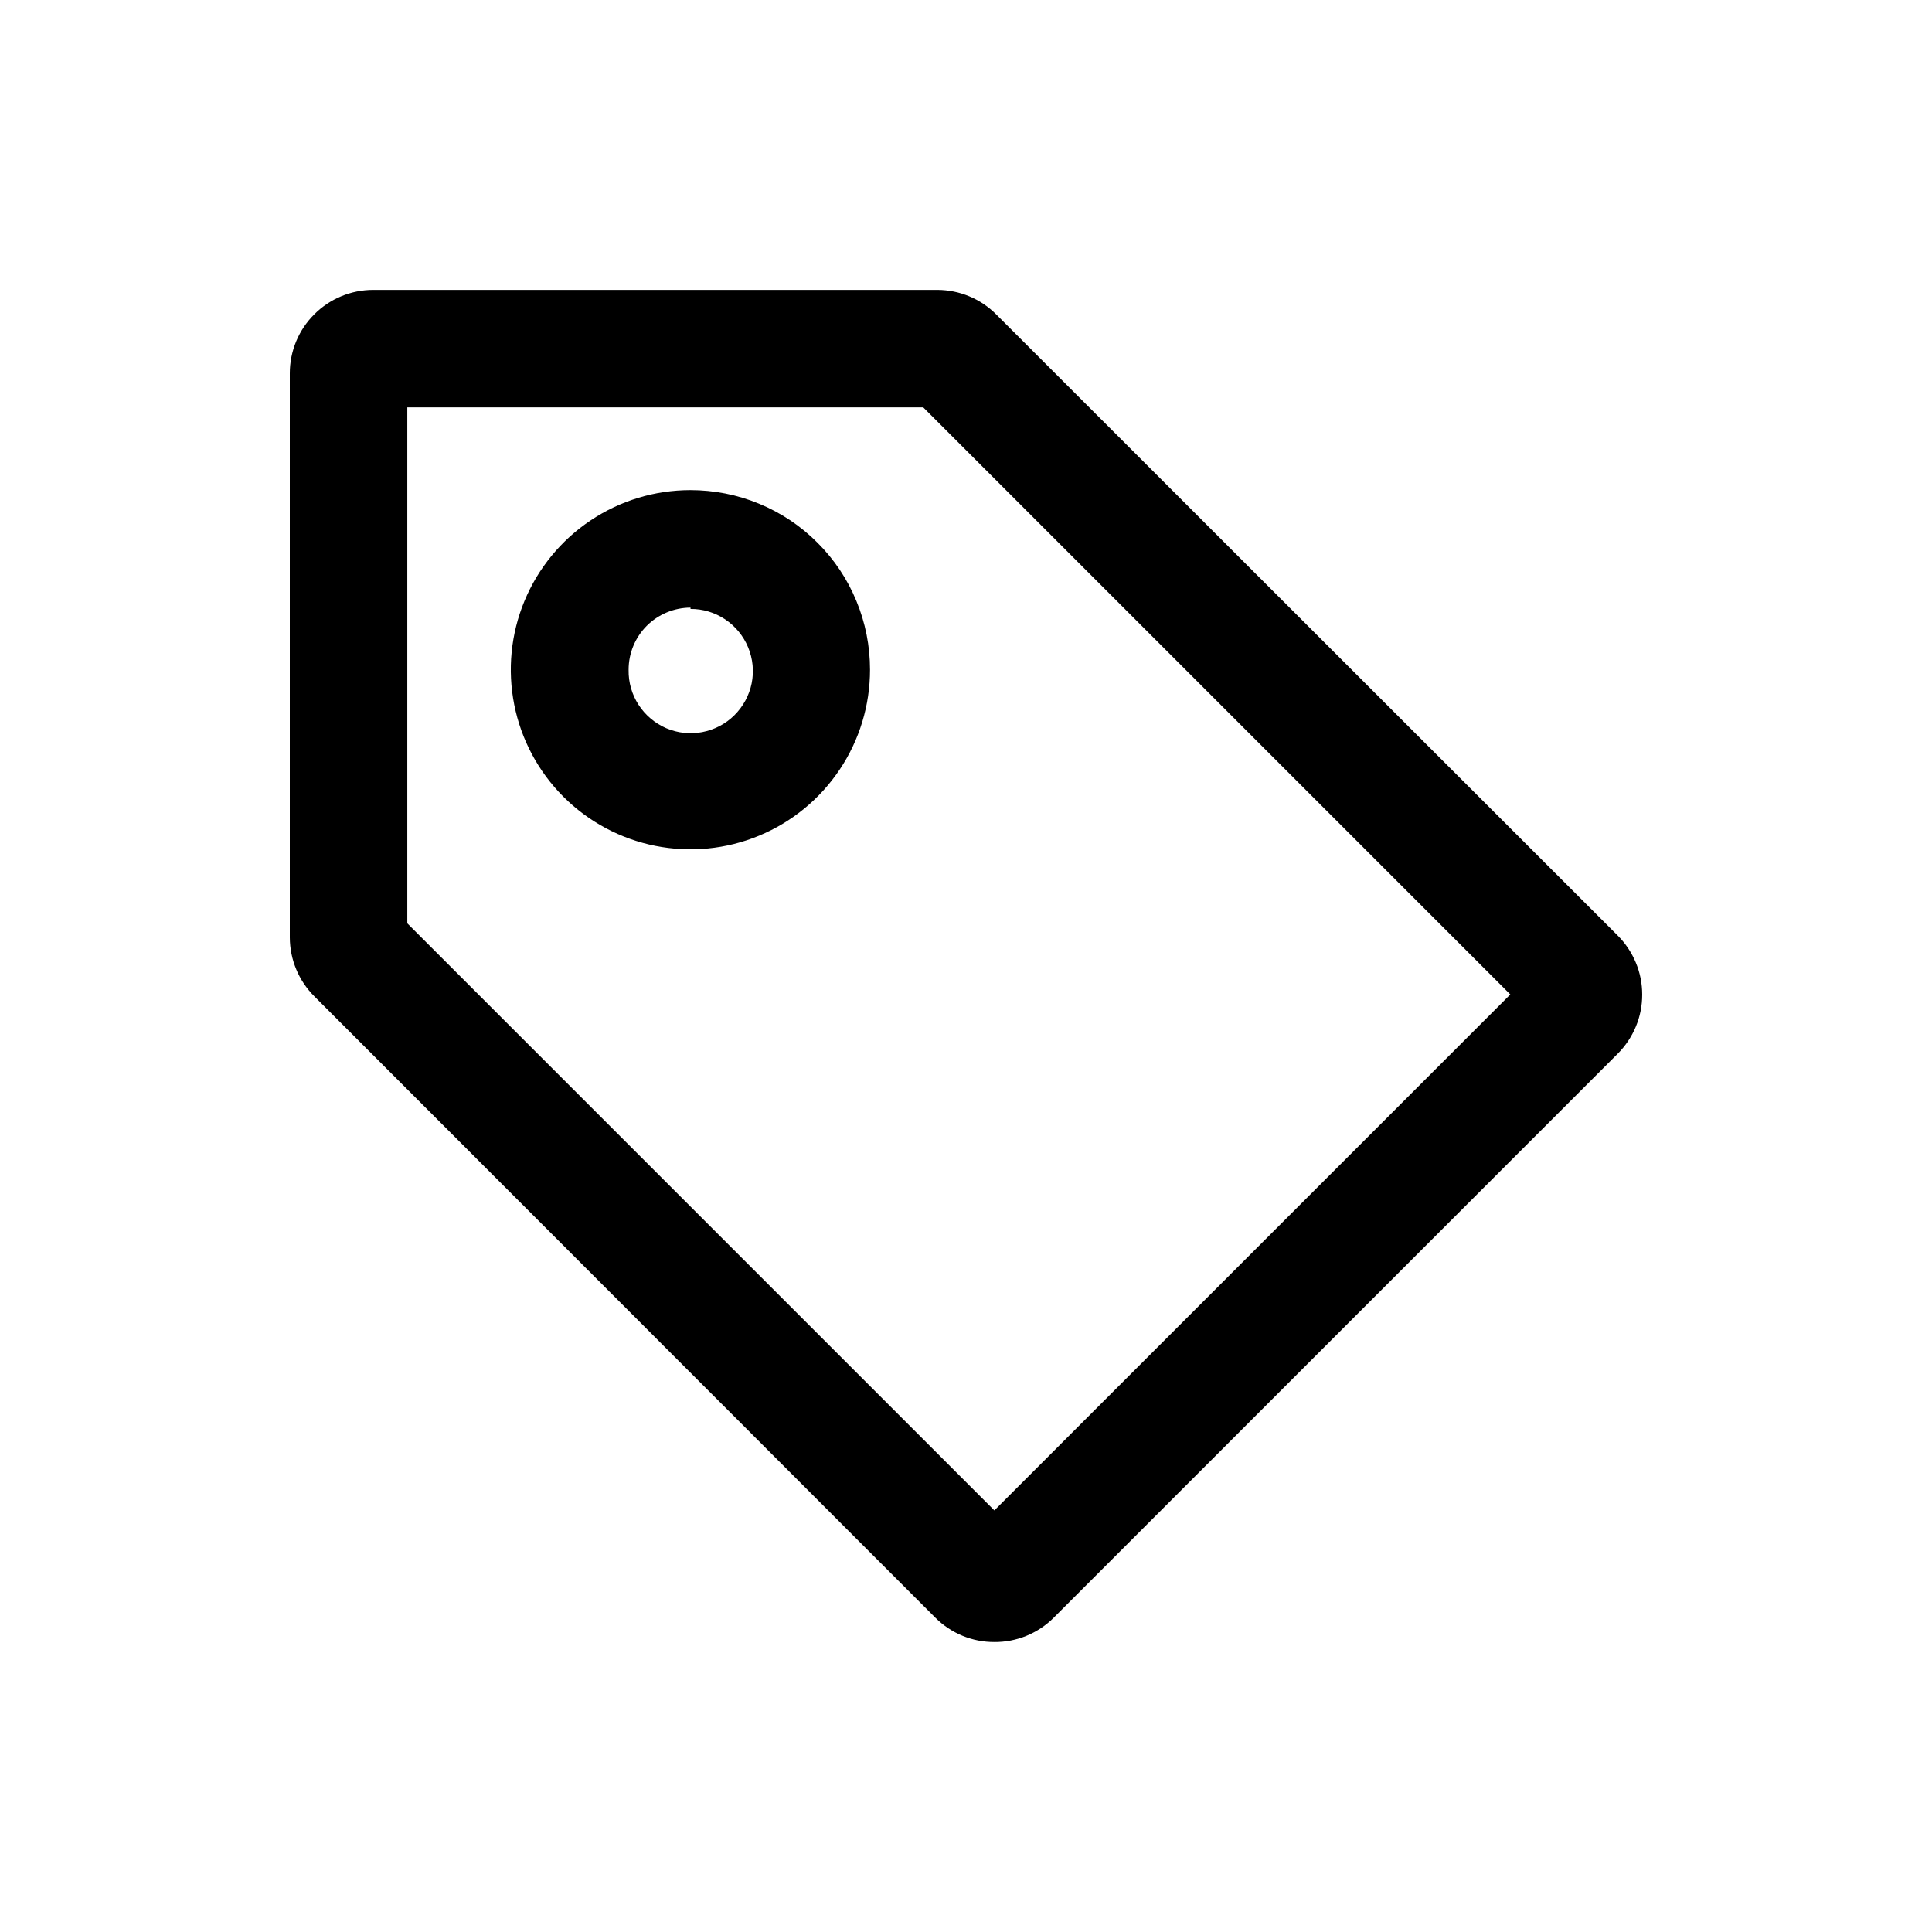
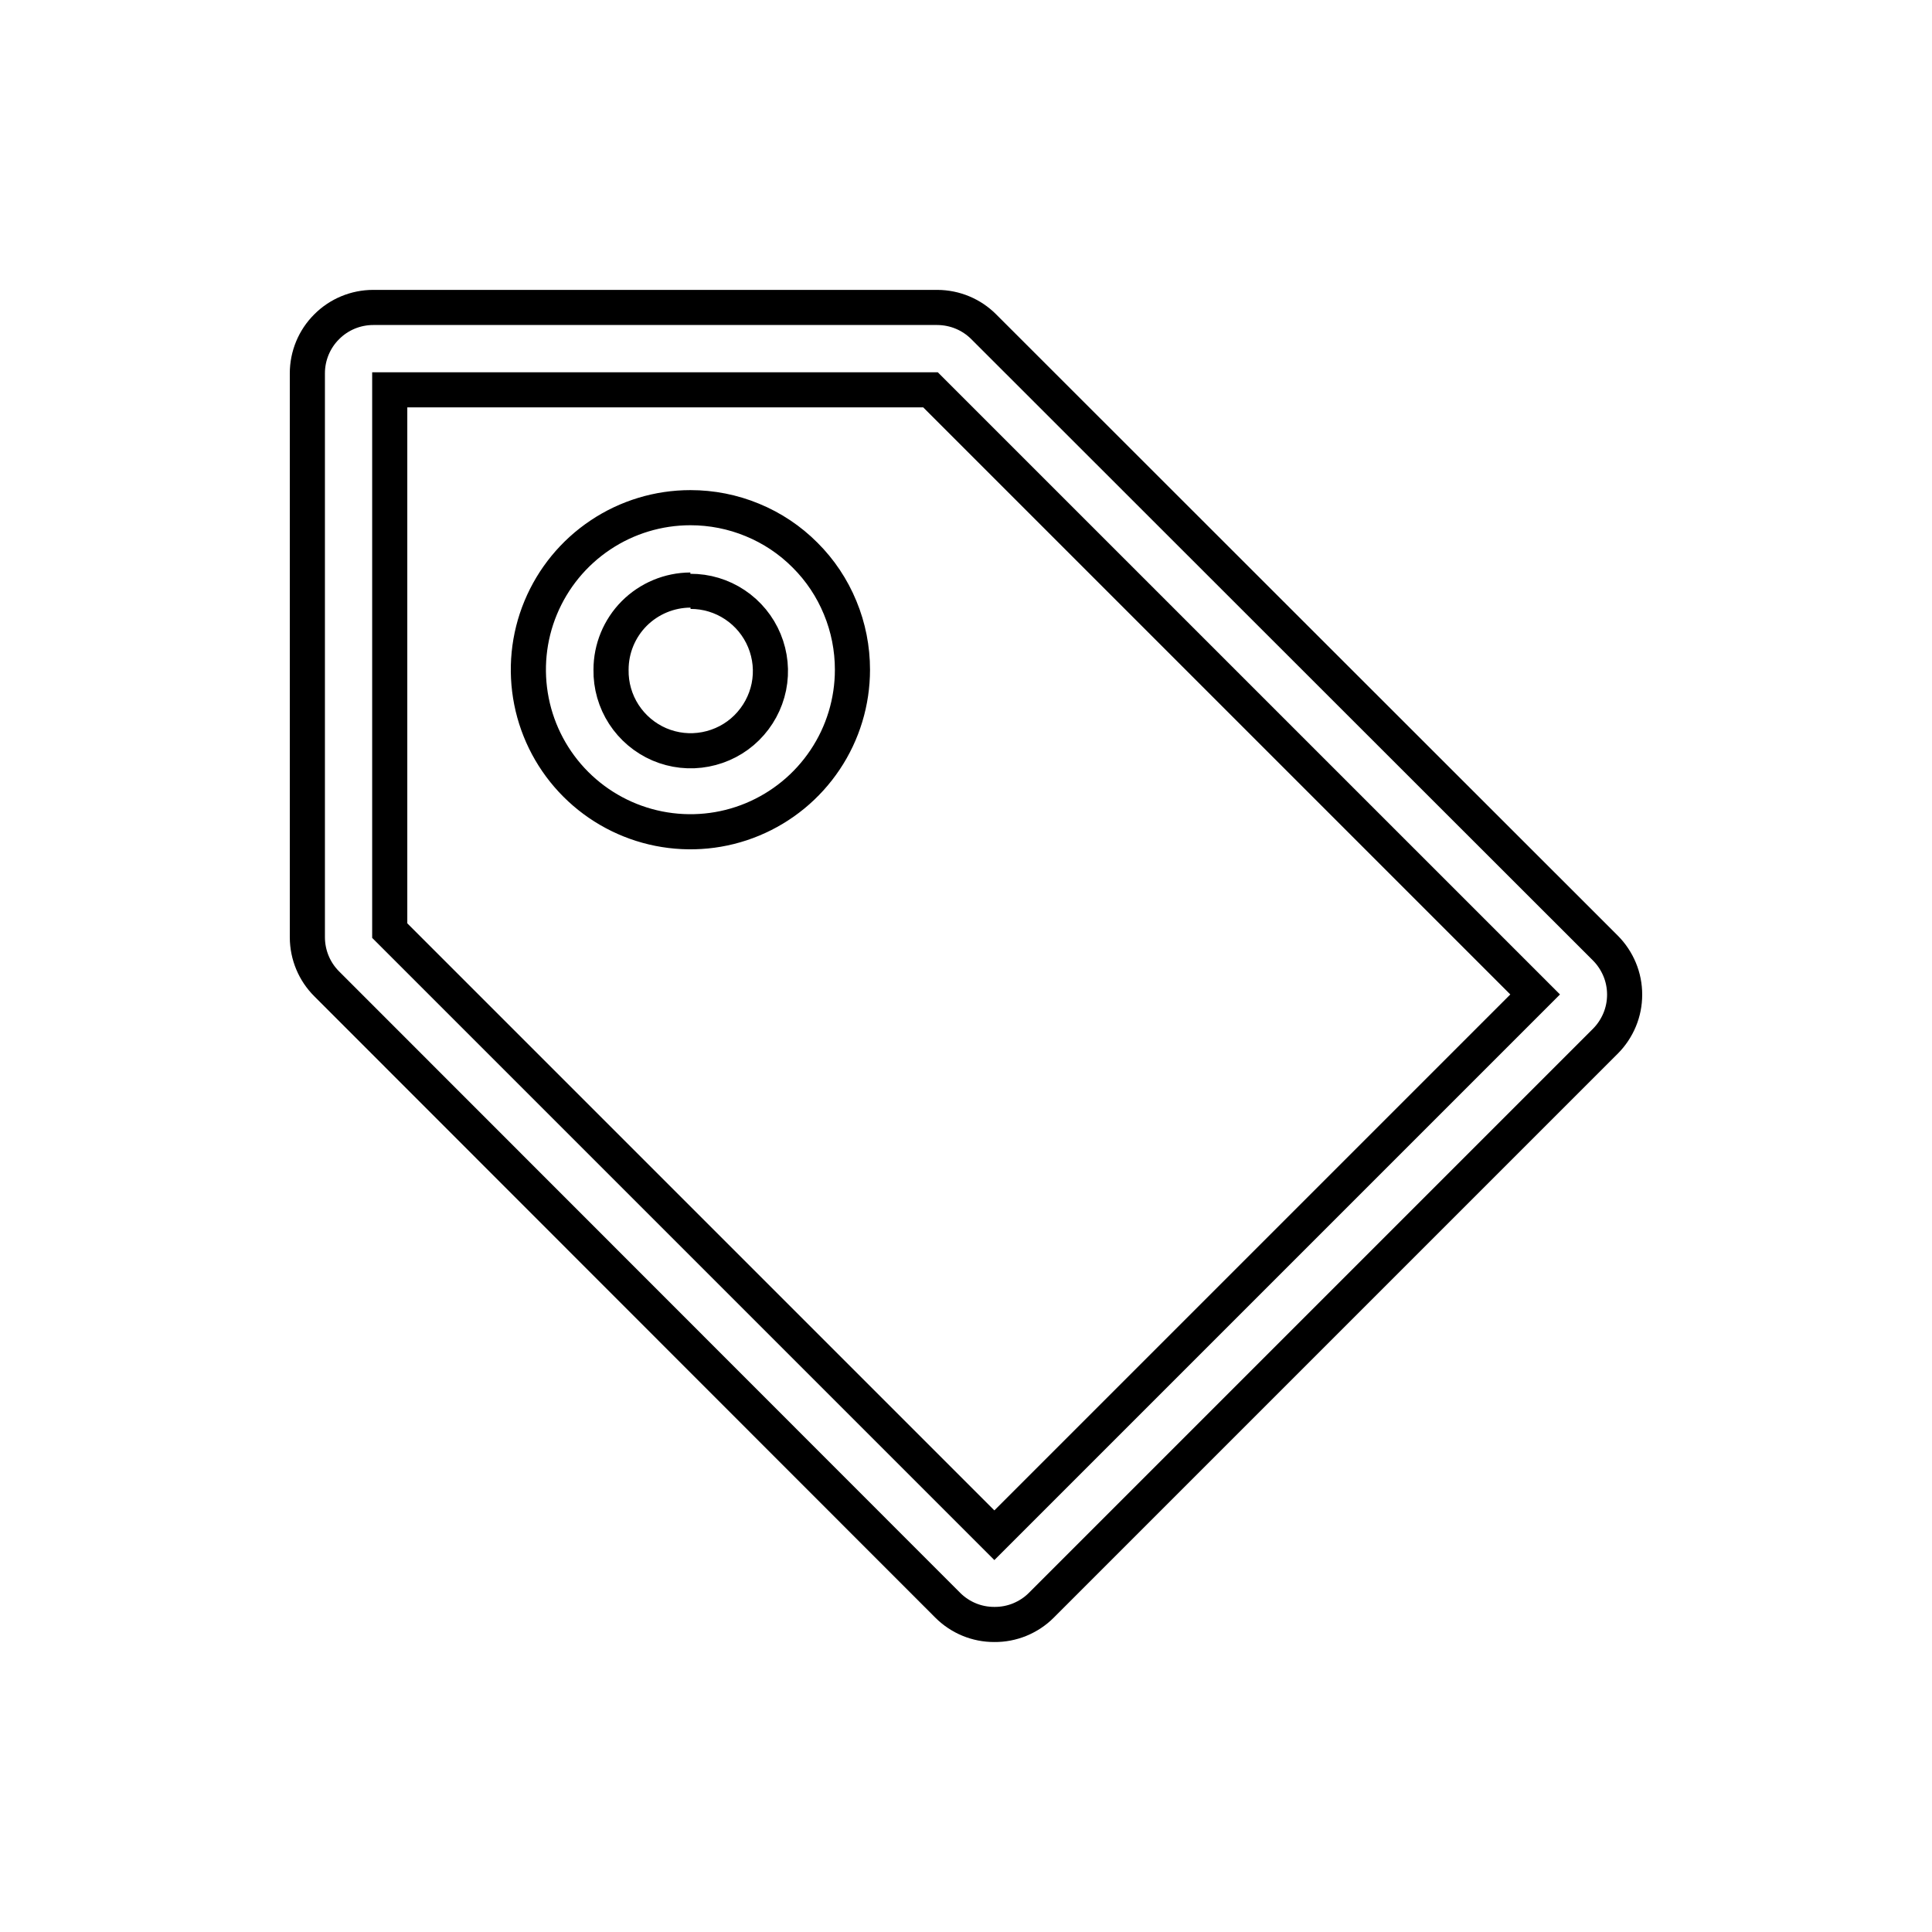
<svg xmlns="http://www.w3.org/2000/svg" fill="none" viewBox="0 0 22 22" height="22" width="22">
-   <path fill="black" d="M10.596 4.439L17.481 11.324L11.323 17.482L4.438 10.597V4.439H10.596ZM10.674 3.501H4.25C4.051 3.501 3.86 3.58 3.72 3.721C3.579 3.861 3.5 4.052 3.5 4.251V10.675C3.501 10.874 3.58 11.064 3.721 11.204L10.794 18.281C10.935 18.421 11.125 18.499 11.323 18.498C11.422 18.499 11.52 18.48 11.611 18.443C11.703 18.405 11.786 18.351 11.856 18.281L18.28 11.857C18.35 11.787 18.405 11.704 18.443 11.613C18.481 11.522 18.5 11.425 18.5 11.326C18.5 11.227 18.481 11.13 18.443 11.039C18.405 10.948 18.35 10.865 18.28 10.795L11.203 3.722C11.063 3.581 10.873 3.502 10.674 3.501ZM7.862 6.734C8.042 6.733 8.218 6.786 8.368 6.886C8.518 6.986 8.635 7.128 8.704 7.295C8.773 7.462 8.791 7.645 8.755 7.822C8.719 7.998 8.631 8.16 8.503 8.287C8.375 8.414 8.212 8.499 8.034 8.533C7.857 8.567 7.674 8.547 7.508 8.476C7.343 8.405 7.202 8.286 7.104 8.135C7.006 7.984 6.955 7.807 6.958 7.626C6.958 7.386 7.053 7.156 7.222 6.986C7.392 6.816 7.622 6.72 7.862 6.719M7.862 5.781C7.497 5.781 7.14 5.889 6.837 6.092C6.533 6.295 6.297 6.583 6.157 6.92C6.017 7.257 5.981 7.628 6.052 7.986C6.123 8.344 6.299 8.673 6.557 8.931C6.815 9.189 7.144 9.365 7.502 9.436C7.86 9.507 8.231 9.471 8.568 9.331C8.905 9.191 9.193 8.955 9.396 8.651C9.599 8.348 9.707 7.991 9.707 7.626C9.707 7.384 9.66 7.144 9.567 6.92C9.475 6.696 9.339 6.492 9.167 6.321C8.996 6.149 8.792 6.013 8.568 5.921C8.344 5.828 8.104 5.781 7.862 5.781Z" />
  <path stroke-width="0.4" stroke="black" d="M7.862 6.734C8.042 6.733 8.218 6.786 8.368 6.886C8.518 6.986 8.635 7.128 8.704 7.295C8.773 7.462 8.791 7.645 8.755 7.822C8.719 7.998 8.631 8.16 8.503 8.287C8.375 8.414 8.212 8.499 8.034 8.533C7.857 8.567 7.674 8.547 7.508 8.476C7.343 8.405 7.202 8.286 7.104 8.135C7.006 7.984 6.955 7.807 6.958 7.626C6.958 7.386 7.053 7.156 7.222 6.986C7.392 6.816 7.622 6.72 7.862 6.719M10.596 4.439L17.481 11.324L11.323 17.482L4.438 10.597V4.439H10.596ZM10.674 3.501H4.25C4.051 3.501 3.86 3.58 3.72 3.721C3.579 3.861 3.5 4.052 3.5 4.251V10.675C3.501 10.874 3.58 11.064 3.721 11.204L10.794 18.281C10.935 18.421 11.125 18.499 11.323 18.498C11.422 18.499 11.52 18.48 11.611 18.443C11.703 18.405 11.786 18.351 11.856 18.281L18.28 11.857C18.35 11.787 18.405 11.704 18.443 11.613C18.481 11.522 18.5 11.425 18.5 11.326C18.5 11.227 18.481 11.13 18.443 11.039C18.405 10.948 18.35 10.865 18.28 10.795L11.203 3.722C11.063 3.581 10.873 3.502 10.674 3.501ZM7.862 5.781C7.497 5.781 7.14 5.889 6.837 6.092C6.533 6.295 6.297 6.583 6.157 6.92C6.017 7.257 5.981 7.628 6.052 7.986C6.123 8.344 6.299 8.673 6.557 8.931C6.815 9.189 7.144 9.365 7.502 9.436C7.86 9.507 8.231 9.471 8.568 9.331C8.905 9.191 9.193 8.955 9.396 8.651C9.599 8.348 9.707 7.991 9.707 7.626C9.707 7.384 9.66 7.144 9.567 6.92C9.475 6.696 9.339 6.492 9.167 6.321C8.996 6.149 8.792 6.013 8.568 5.921C8.344 5.828 8.104 5.781 7.862 5.781Z" />
</svg>